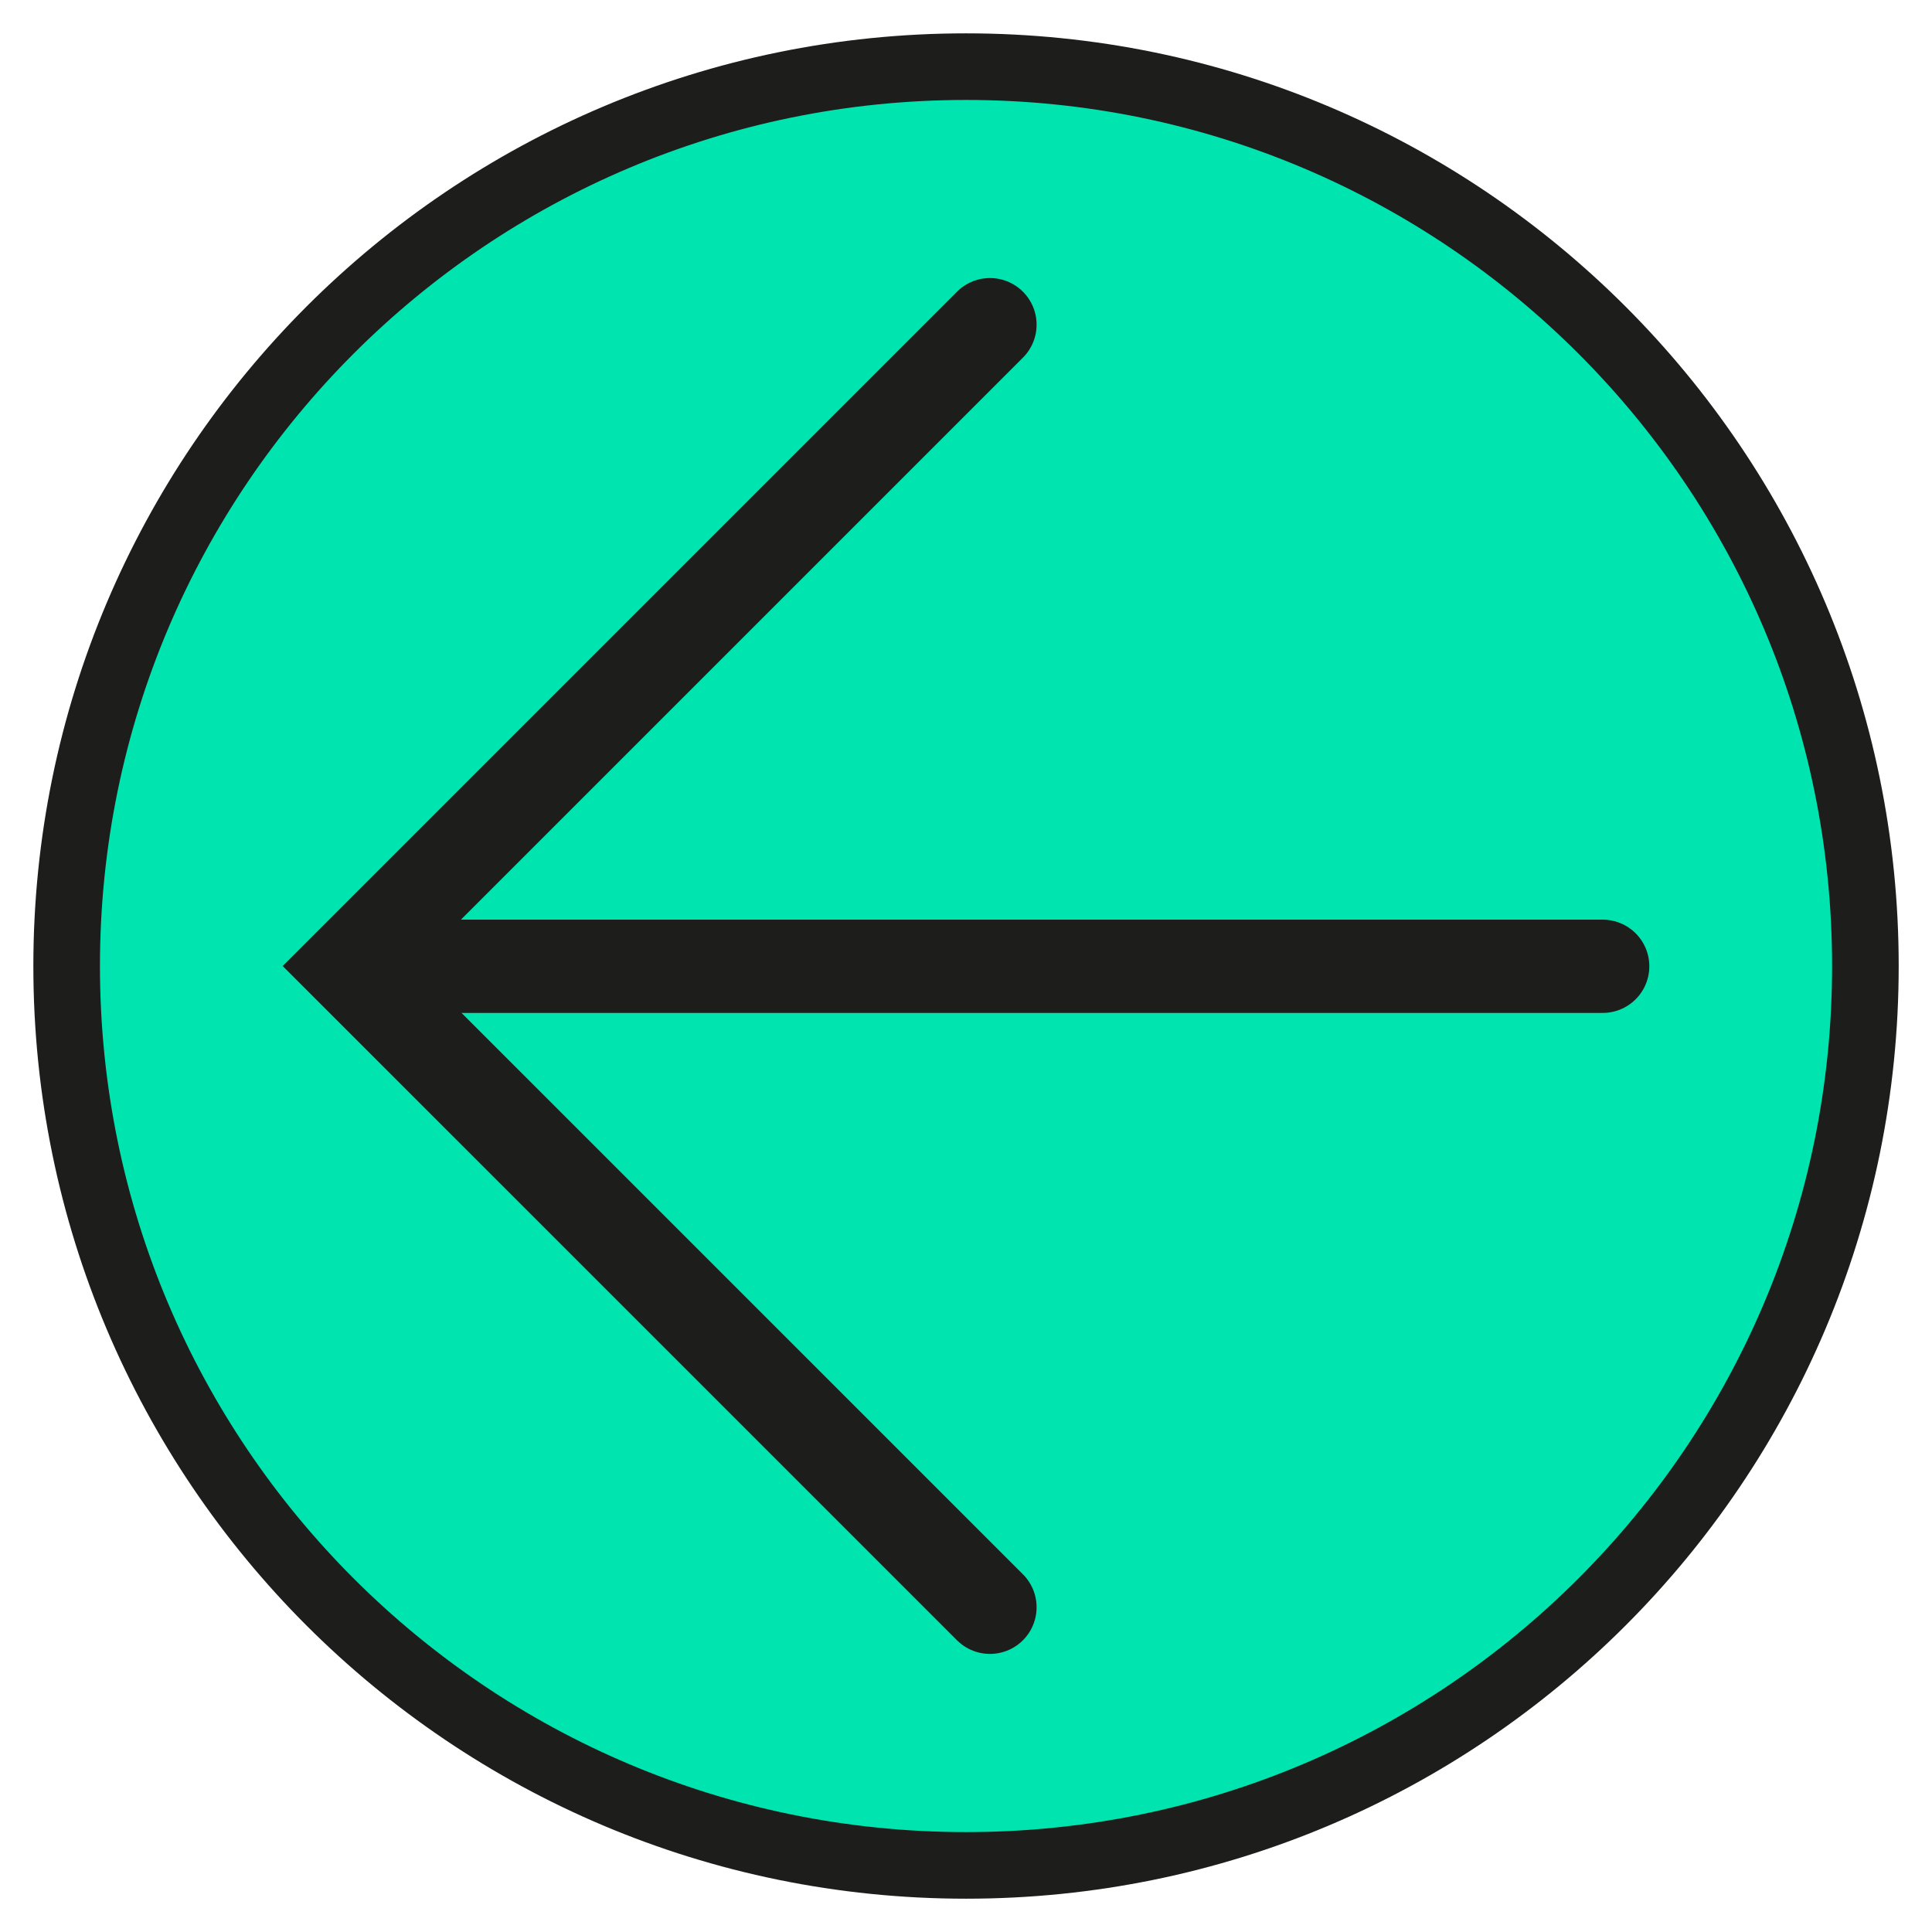
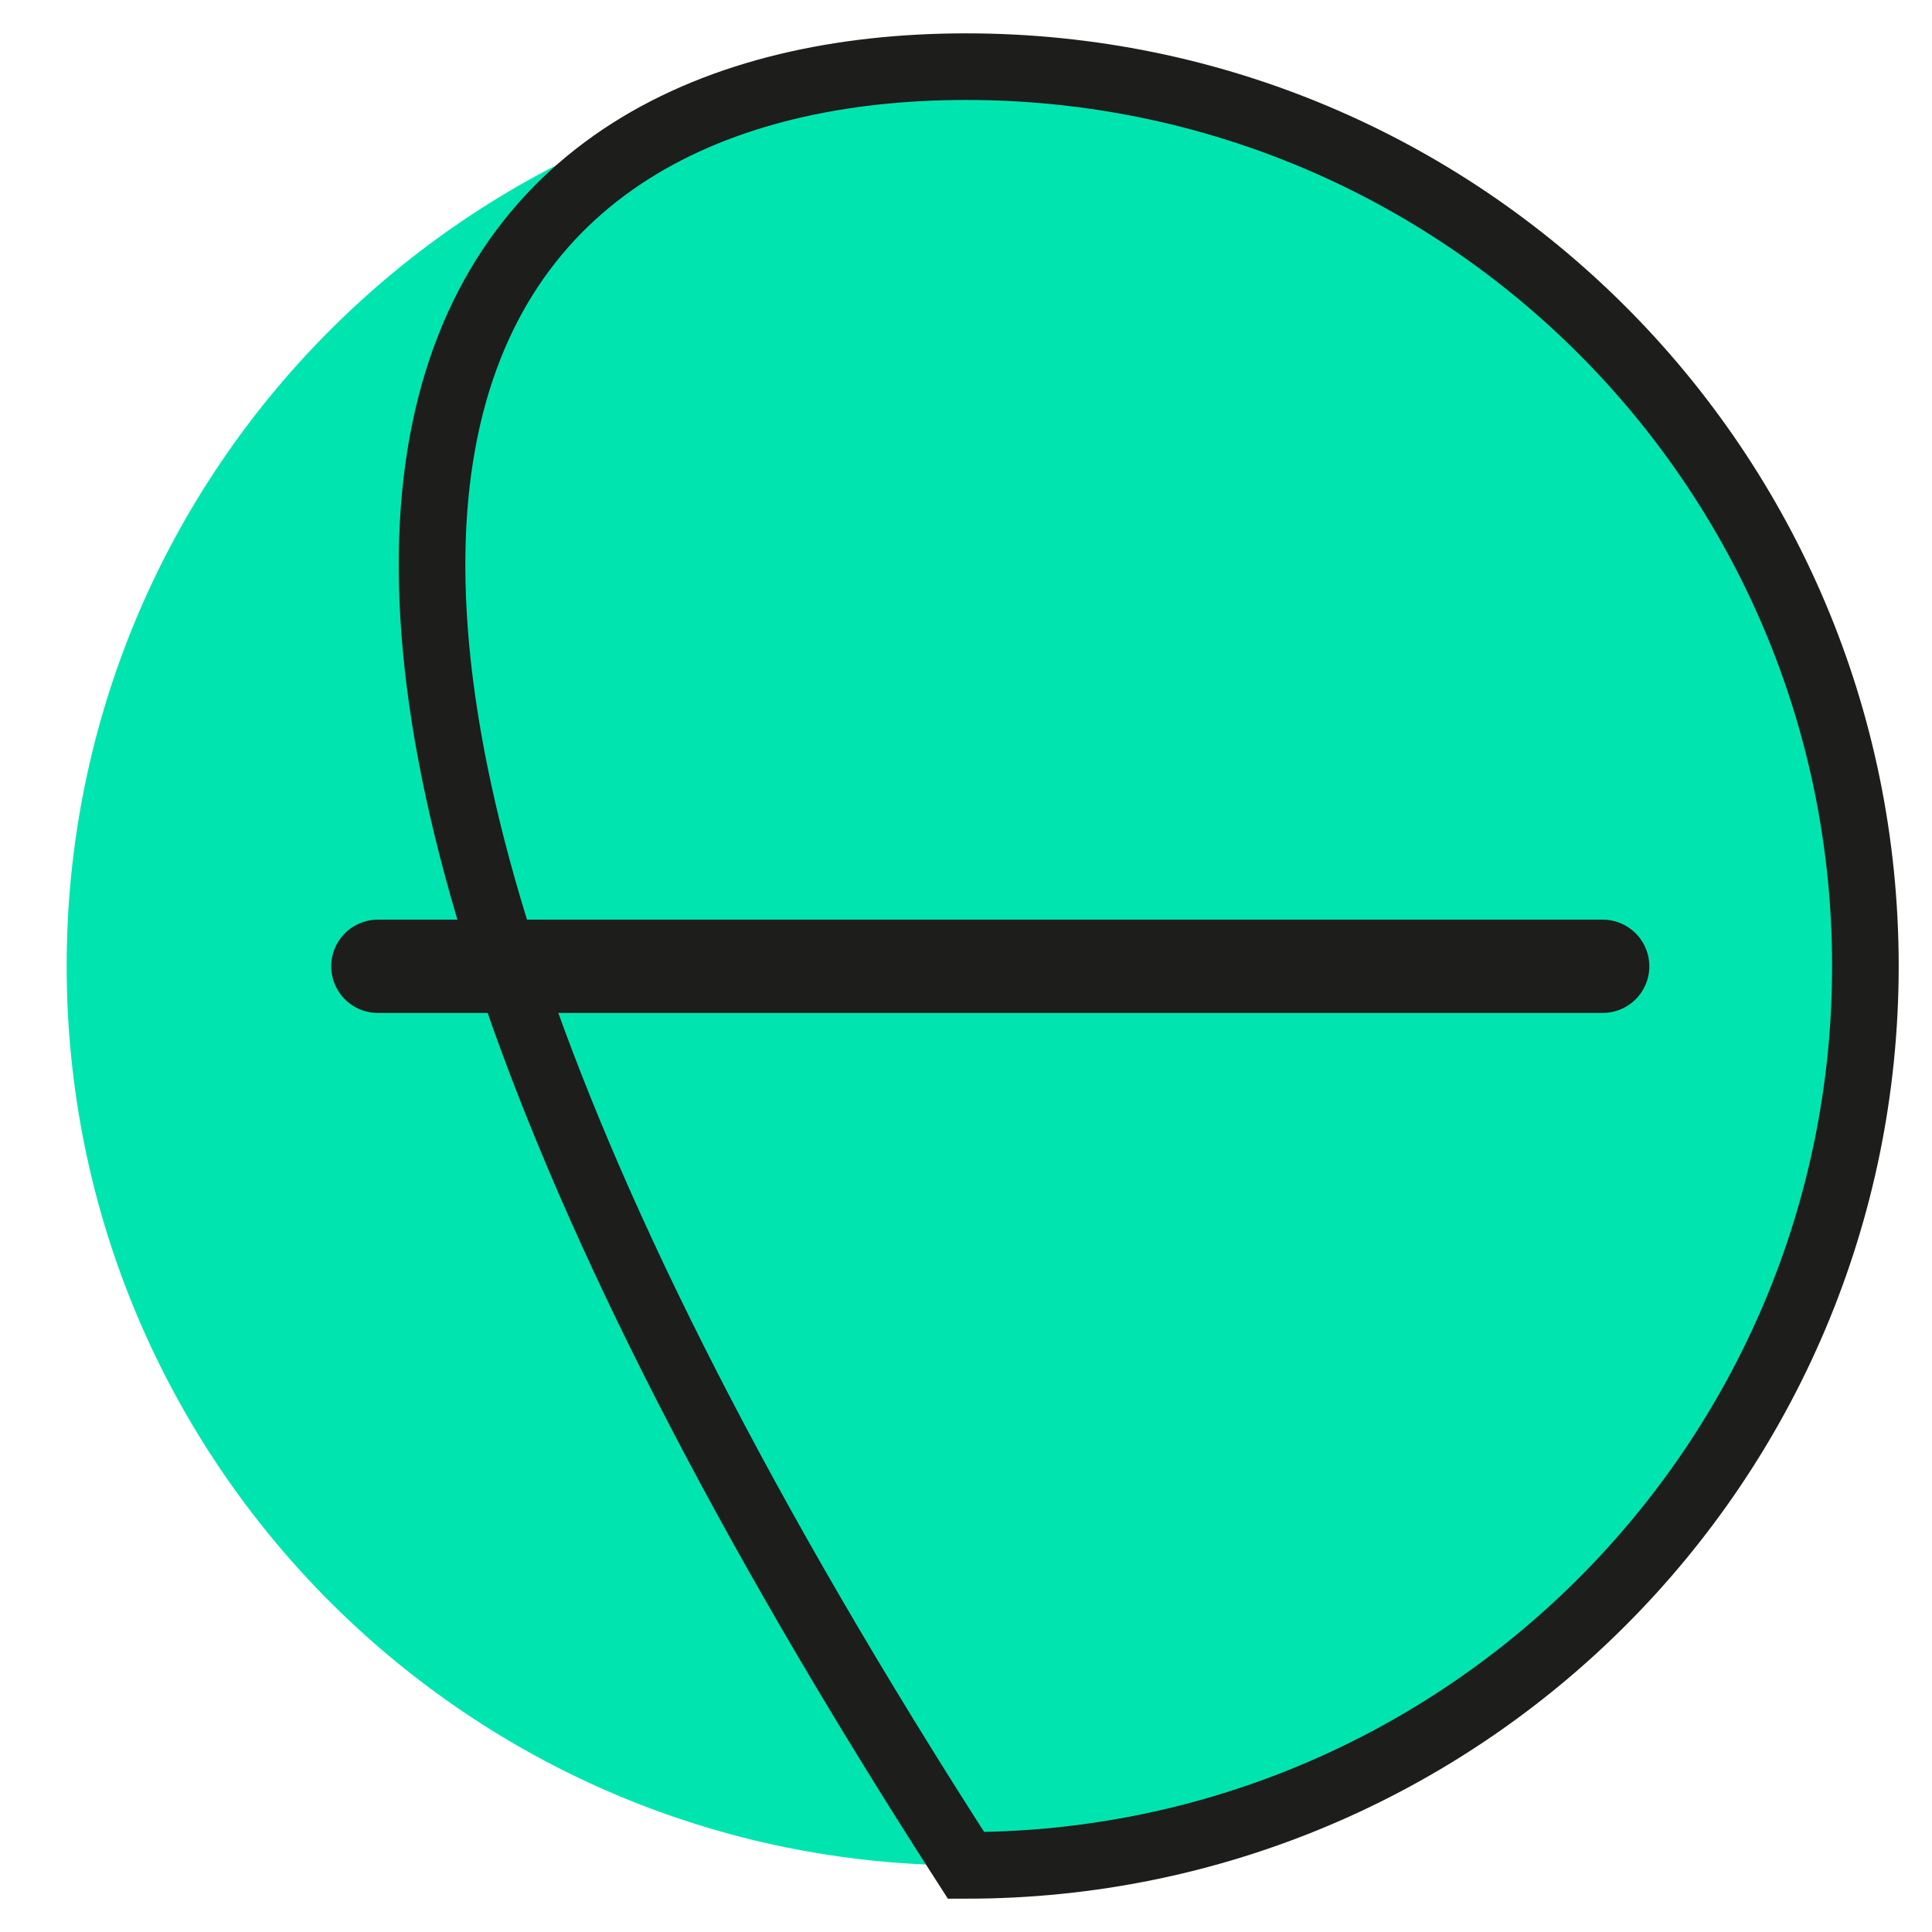
<svg xmlns="http://www.w3.org/2000/svg" width="40" height="40" viewBox="0 0 40 40">
  <g fill="none" fill-rule="evenodd">
    <g transform="translate(1.38 1.38)">
      <path fill="#00E5B0" d="M18.621,37.241 C8.337,37.241 0,28.905 0,18.621 C0,8.337 8.337,0 18.621,0 C28.905,0 37.241,8.337 37.241,18.621 C37.241,28.905 28.905,37.241 18.621,37.241" />
-       <path stroke="#1D1D1B" stroke-width="1.379" d="M18.621,37.241 C8.337,37.241 0,28.905 0,18.621 C0,8.337 8.337,0 18.621,0 C28.905,0 37.241,8.337 37.241,18.621 C37.241,28.905 28.905,37.241 18.621,37.241 Z" />
+       <path stroke="#1D1D1B" stroke-width="1.379" d="M18.621,37.241 C0,8.337 8.337,0 18.621,0 C28.905,0 37.241,8.337 37.241,18.621 C37.241,28.905 28.905,37.241 18.621,37.241 Z" />
    </g>
-     <polyline stroke="#1D1D1B" stroke-linecap="round" stroke-width="1.931" points="20.496 33.277 7.218 20 20.496 6.722" />
    <line x1="33.182" x2="7.823" y1="20.006" y2="20.006" stroke="#1D1D1B" stroke-linecap="round" stroke-width="1.931" />
  </g>
</svg>